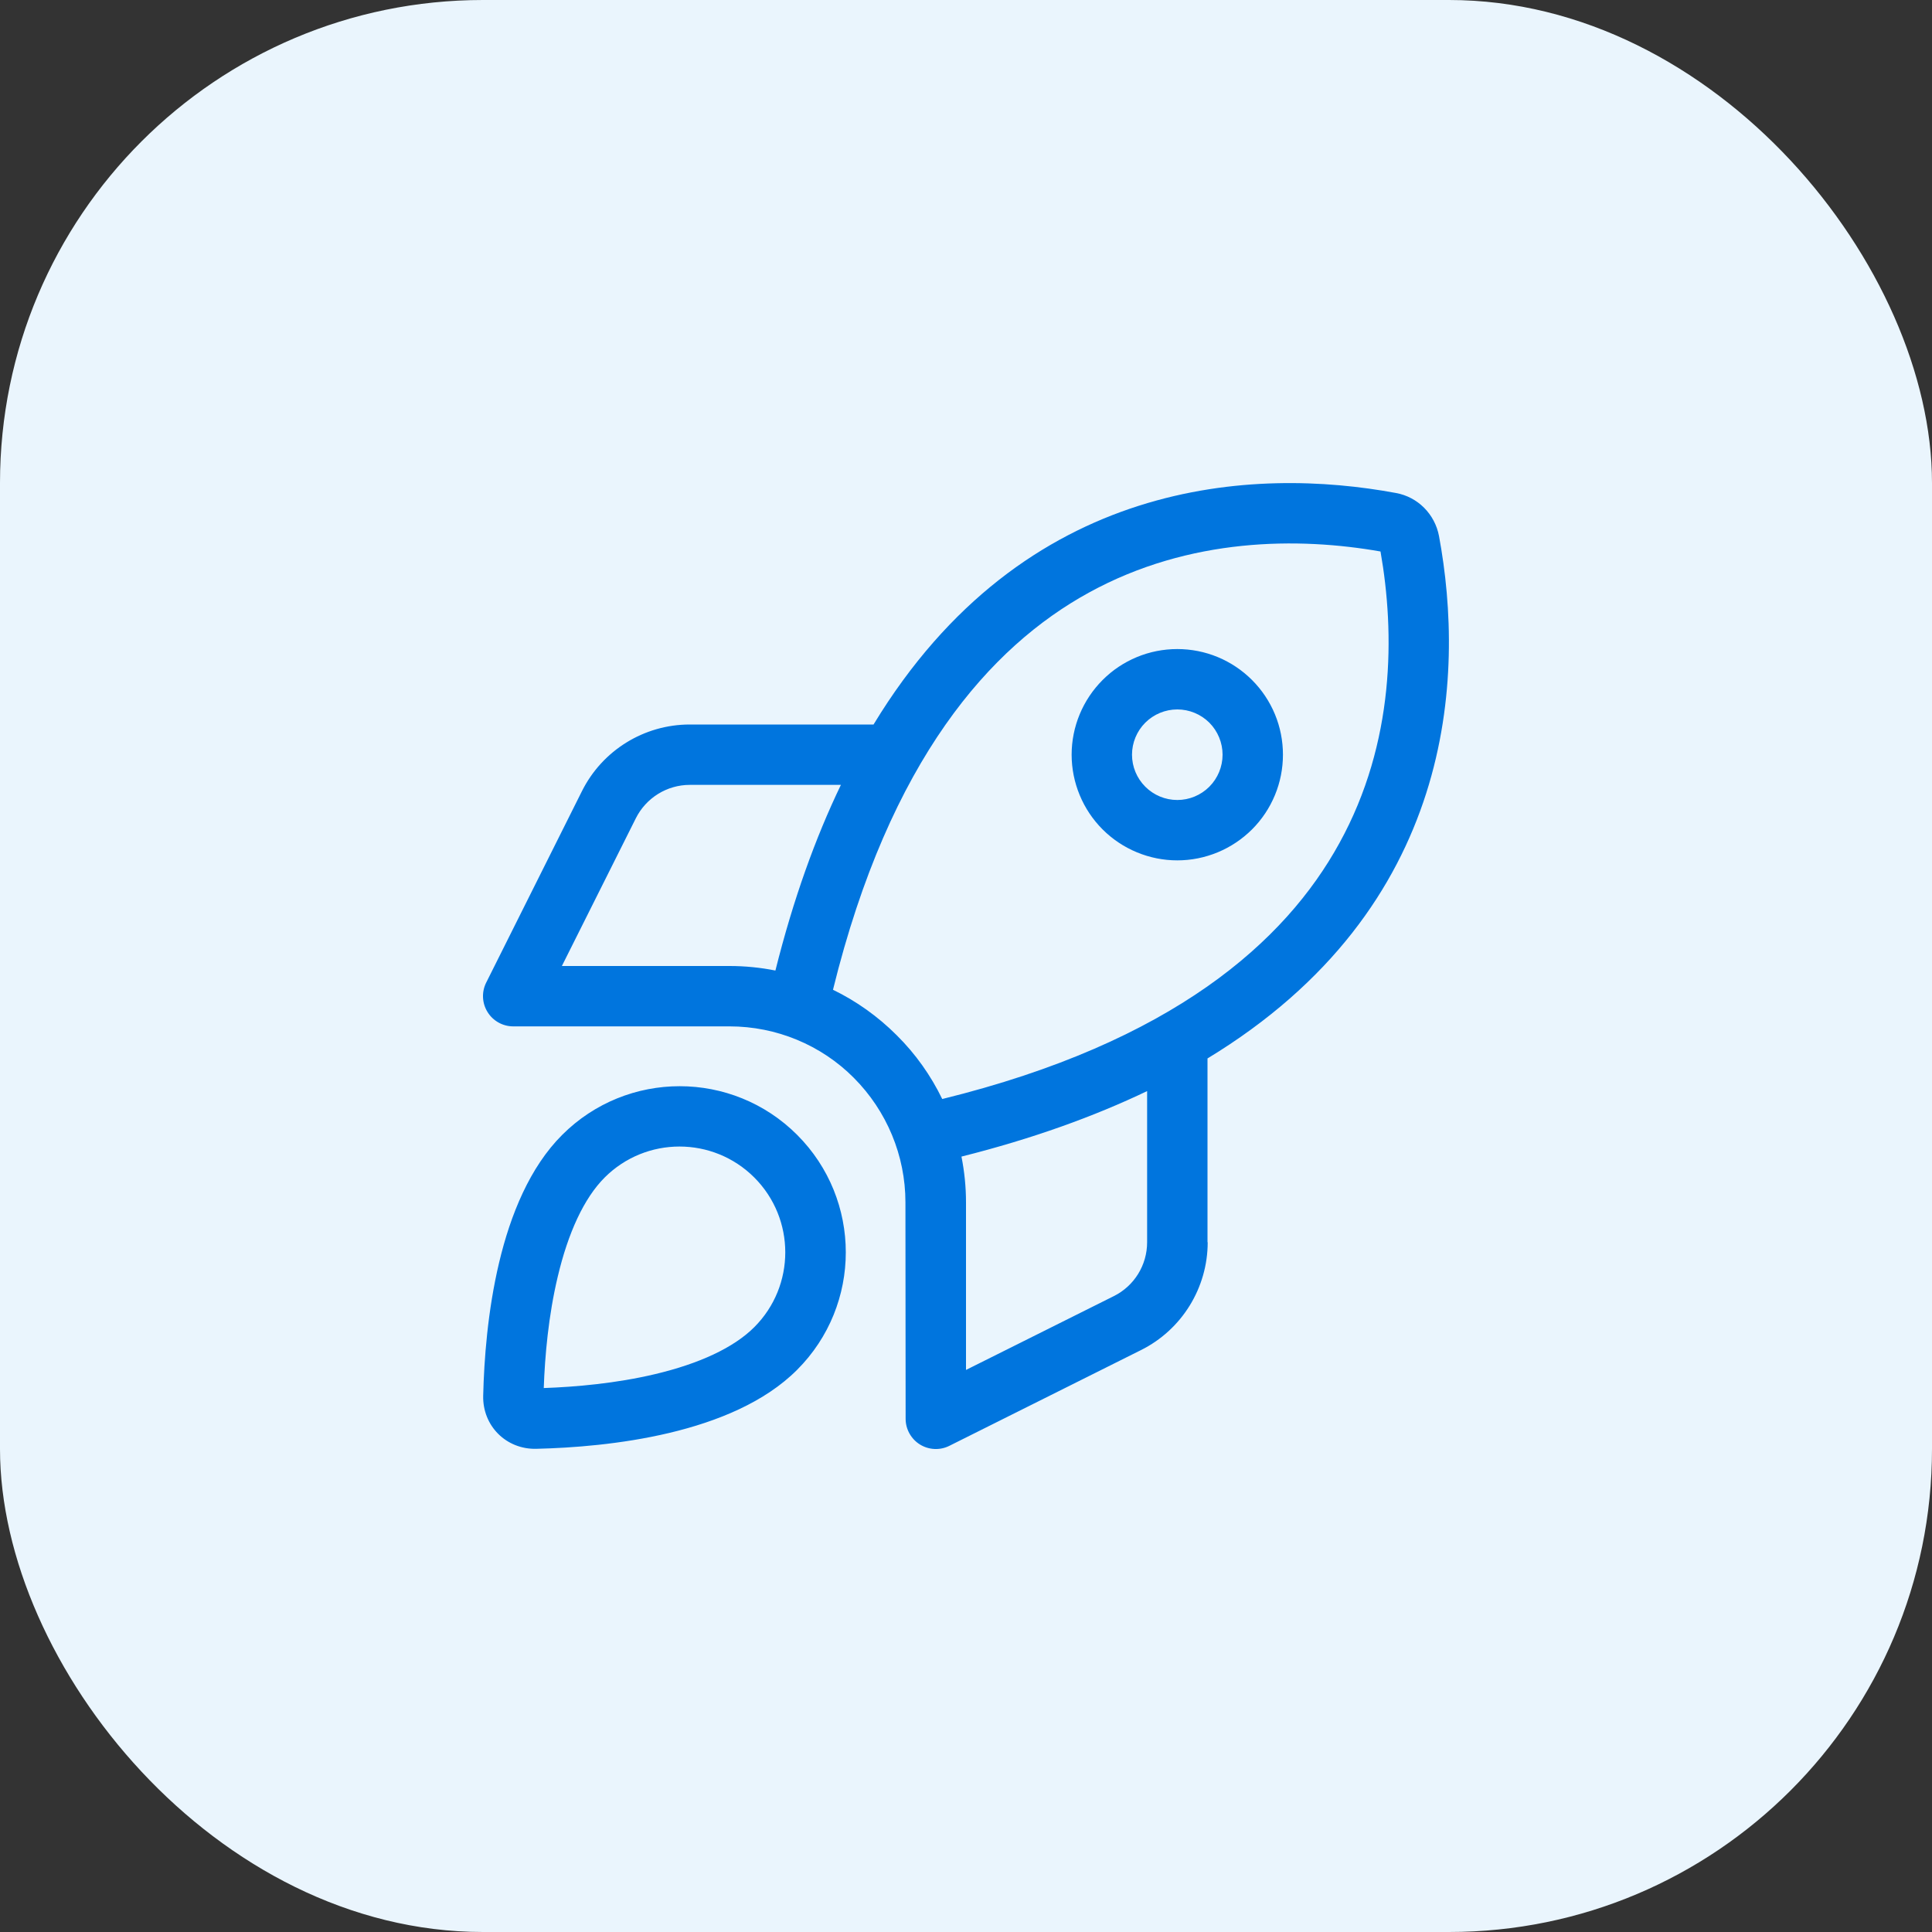
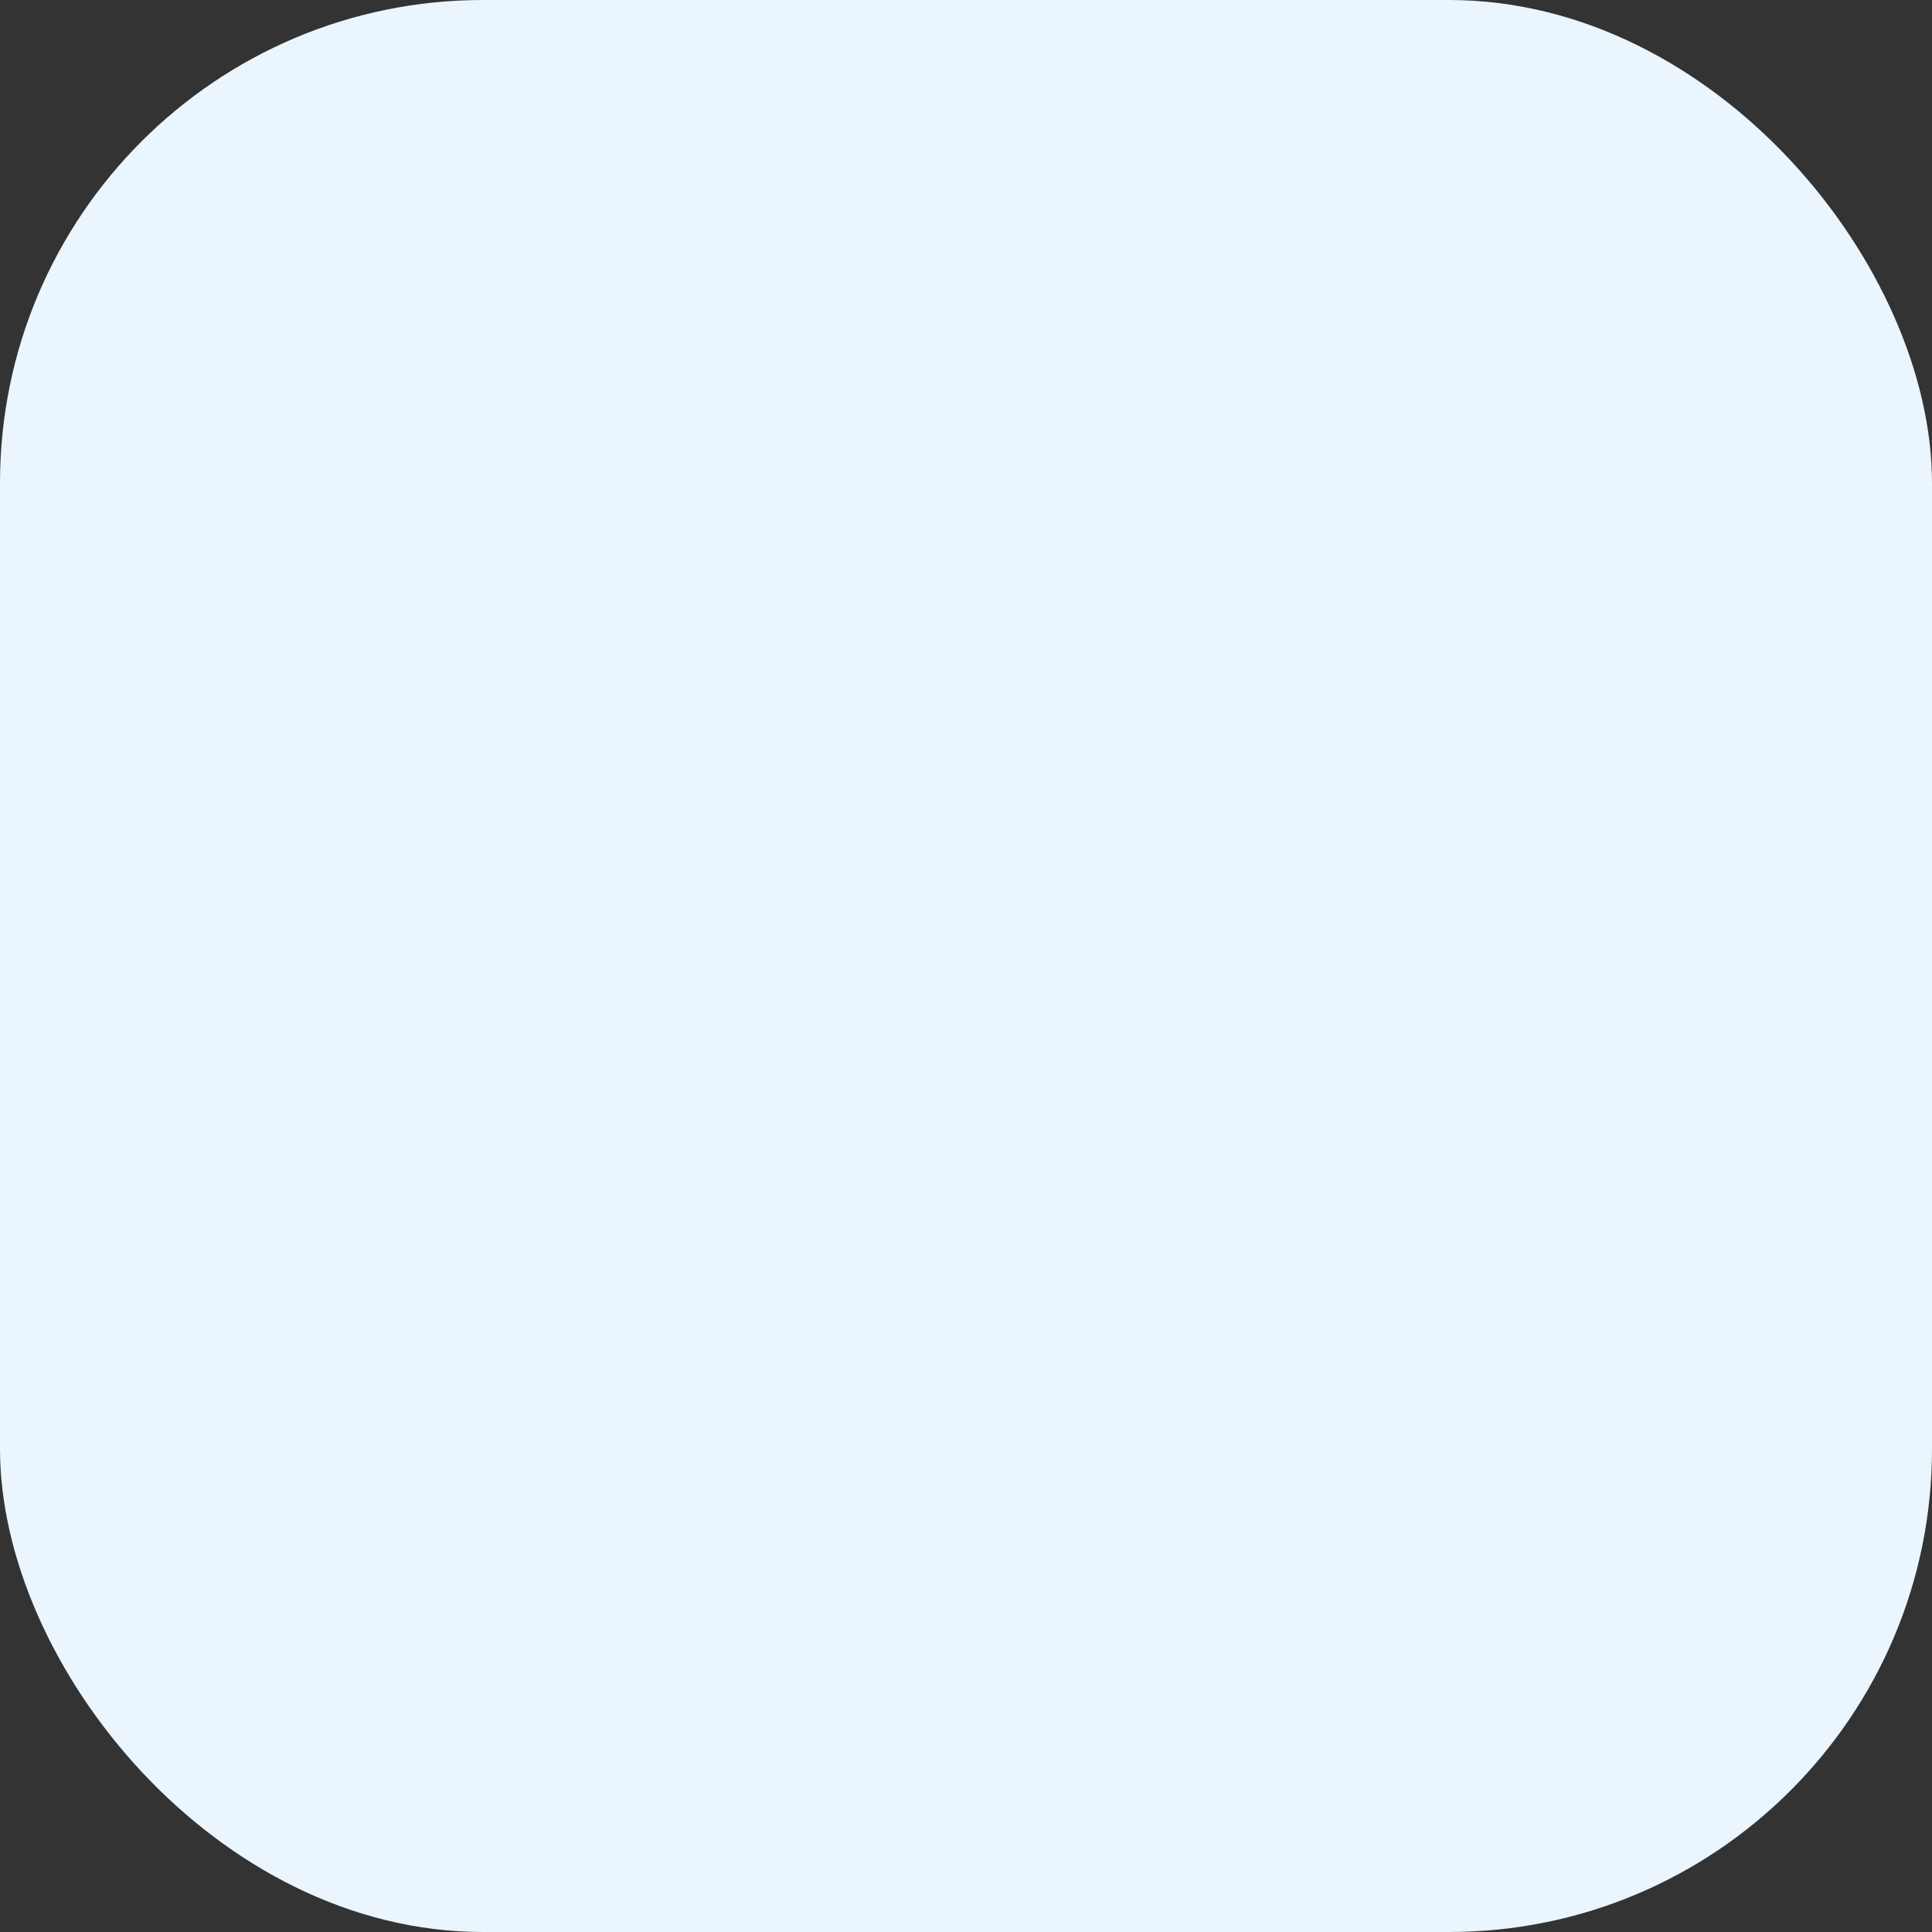
<svg xmlns="http://www.w3.org/2000/svg" width="40" height="40" viewBox="0 0 40 40" fill="none">
  <rect x="0" y="0" width="40" height="40" fill="#333333" stroke="none" />
  <rect width="40" height="40" rx="10" fill="#EAF5FD" />
  <g clip-path="url(#clip0_3442_327)">
-     <path d="M18.566 21.434C18.175 21.043 17.73 20.727 17.246 20.492C18.422 15.715 20.508 13.387 22.543 12.27C24.633 11.121 26.894 11.121 28.582 11.418C28.879 13.106 28.883 15.367 27.73 17.457C26.613 19.492 24.285 21.578 19.508 22.754C19.273 22.27 18.957 21.821 18.566 21.434ZM20 24.895C20 24.575 19.968 24.258 19.906 23.946C21.383 23.575 22.656 23.113 23.75 22.59V25.719C23.75 26.192 23.484 26.625 23.058 26.836L20 28.363V24.891V24.895ZM25 25.719V21.914C30.144 18.793 30.332 14.004 29.793 11.098C29.707 10.645 29.355 10.289 28.902 10.207C25.996 9.668 21.207 9.856 18.086 15H14.281C13.336 15 12.469 15.535 12.047 16.383L10.066 20.344C9.968 20.539 9.98 20.77 10.094 20.953C10.207 21.137 10.41 21.25 10.625 21.25H15.105C16.07 21.25 17 21.633 17.679 22.317C18.359 23 18.746 23.926 18.746 24.891L18.75 29.375C18.75 29.59 18.863 29.793 19.047 29.907C19.23 30.02 19.461 30.032 19.656 29.934L23.621 27.953C24.468 27.532 25.004 26.664 25.004 25.719H25ZM16.054 20.094C15.746 20.032 15.425 20 15.105 20H11.633L13.164 16.942C13.375 16.52 13.808 16.25 14.281 16.25H17.41C16.883 17.344 16.425 18.613 16.054 20.094ZM15.617 27.477C15.187 27.907 14.469 28.235 13.562 28.45C12.758 28.641 11.918 28.715 11.258 28.738C11.281 28.075 11.355 27.238 11.547 26.434C11.761 25.528 12.089 24.809 12.519 24.379C13.375 23.524 14.761 23.524 15.617 24.379C16.472 25.235 16.472 26.621 15.617 27.477ZM16.504 28.36C17.847 27.016 17.847 24.84 16.504 23.496C15.16 22.153 12.984 22.153 11.64 23.496C10.3 24.832 10.039 27.422 10.004 28.895C9.988 29.52 10.48 30.012 11.105 29.996C12.578 29.961 15.168 29.7 16.504 28.36ZM25.312 15.625C25.312 15.874 25.213 16.112 25.038 16.288C24.862 16.464 24.623 16.563 24.375 16.563C24.126 16.563 23.888 16.464 23.712 16.288C23.536 16.112 23.437 15.874 23.437 15.625C23.437 15.377 23.536 15.138 23.712 14.962C23.888 14.787 24.126 14.688 24.375 14.688C24.623 14.688 24.862 14.787 25.038 14.962C25.213 15.138 25.312 15.377 25.312 15.625ZM24.375 13.438C24.087 13.438 23.803 13.494 23.538 13.604C23.272 13.714 23.031 13.875 22.828 14.079C22.625 14.282 22.464 14.523 22.354 14.788C22.244 15.053 22.187 15.338 22.187 15.625C22.187 15.912 22.244 16.197 22.354 16.462C22.464 16.728 22.625 16.969 22.828 17.172C23.031 17.375 23.272 17.536 23.538 17.646C23.803 17.756 24.087 17.813 24.375 17.813C24.662 17.813 24.946 17.756 25.212 17.646C25.477 17.536 25.718 17.375 25.922 17.172C26.125 16.969 26.286 16.728 26.396 16.462C26.506 16.197 26.562 15.912 26.562 15.625C26.562 15.338 26.506 15.053 26.396 14.788C26.286 14.523 26.125 14.282 25.922 14.079C25.718 13.875 25.477 13.714 25.212 13.604C24.946 13.494 24.662 13.438 24.375 13.438Z" fill="#0075DE" />
-   </g>
+     </g>
  <defs>
    <clipPath id="clip0_3442_327">
-       <rect width="20" height="20" fill="white" transform="translate(10 10)" />
-     </clipPath>
+       </clipPath>
  </defs>
</svg>